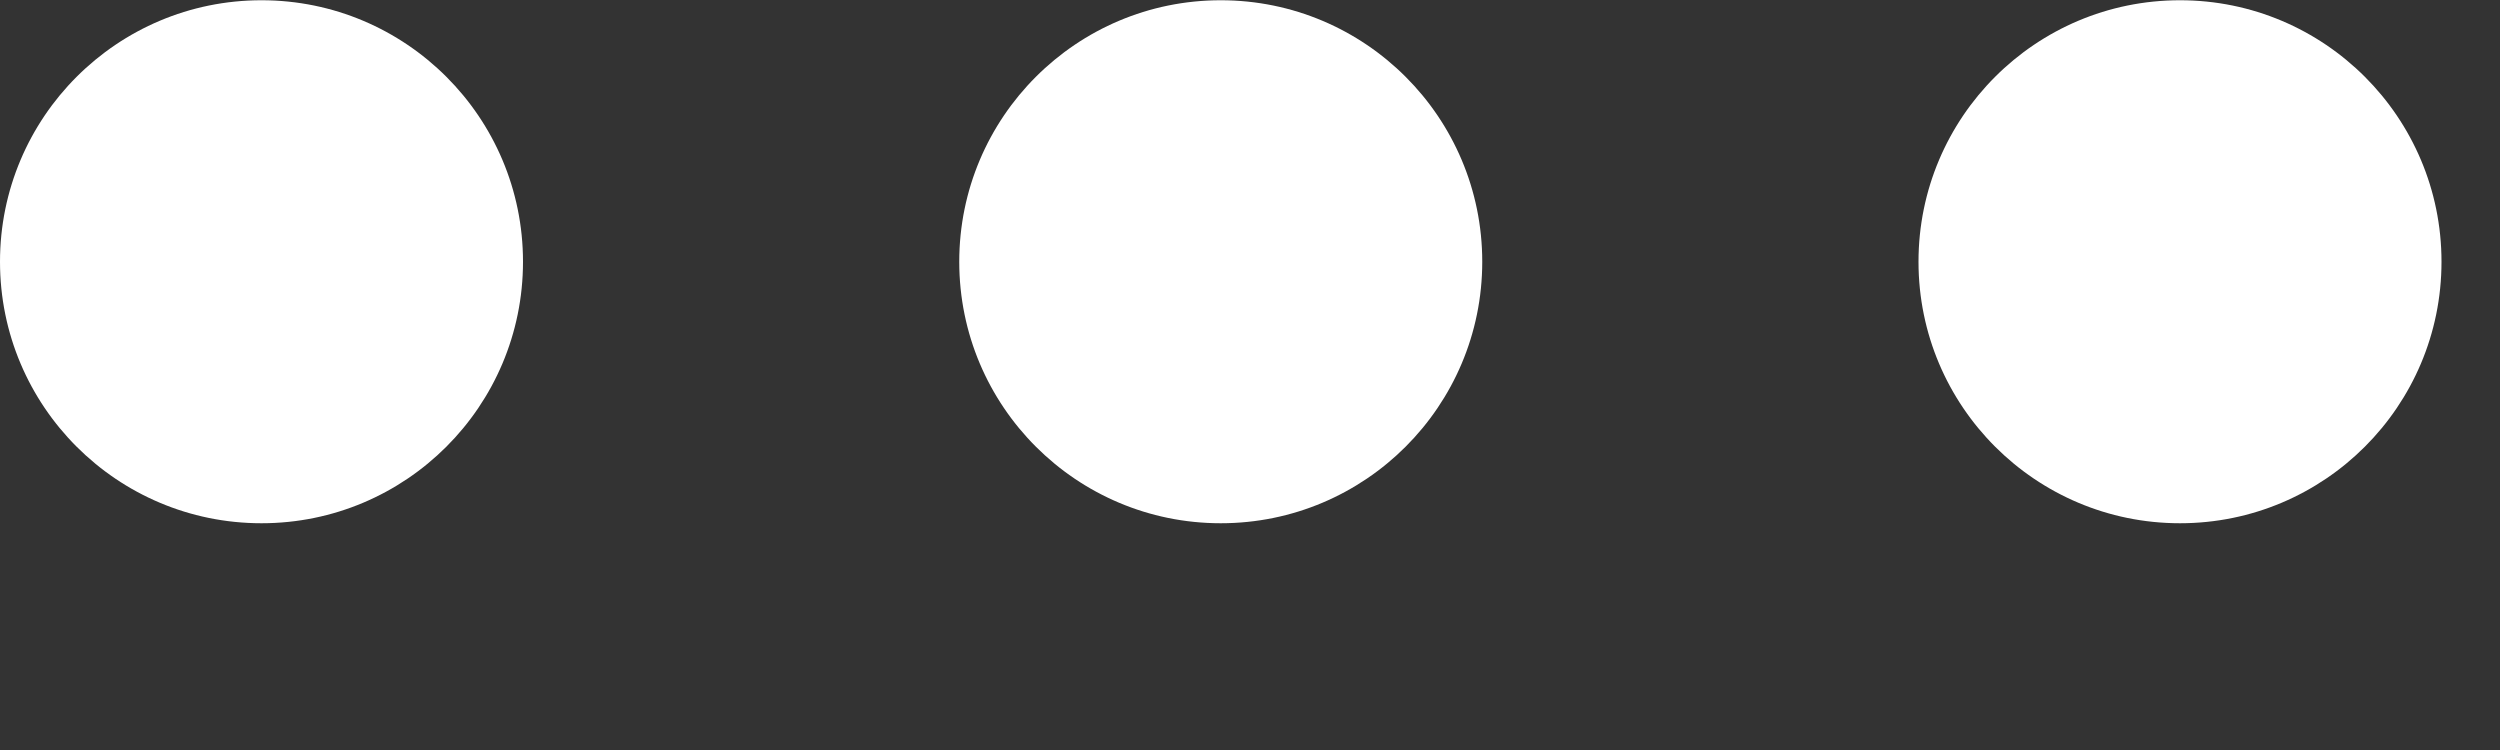
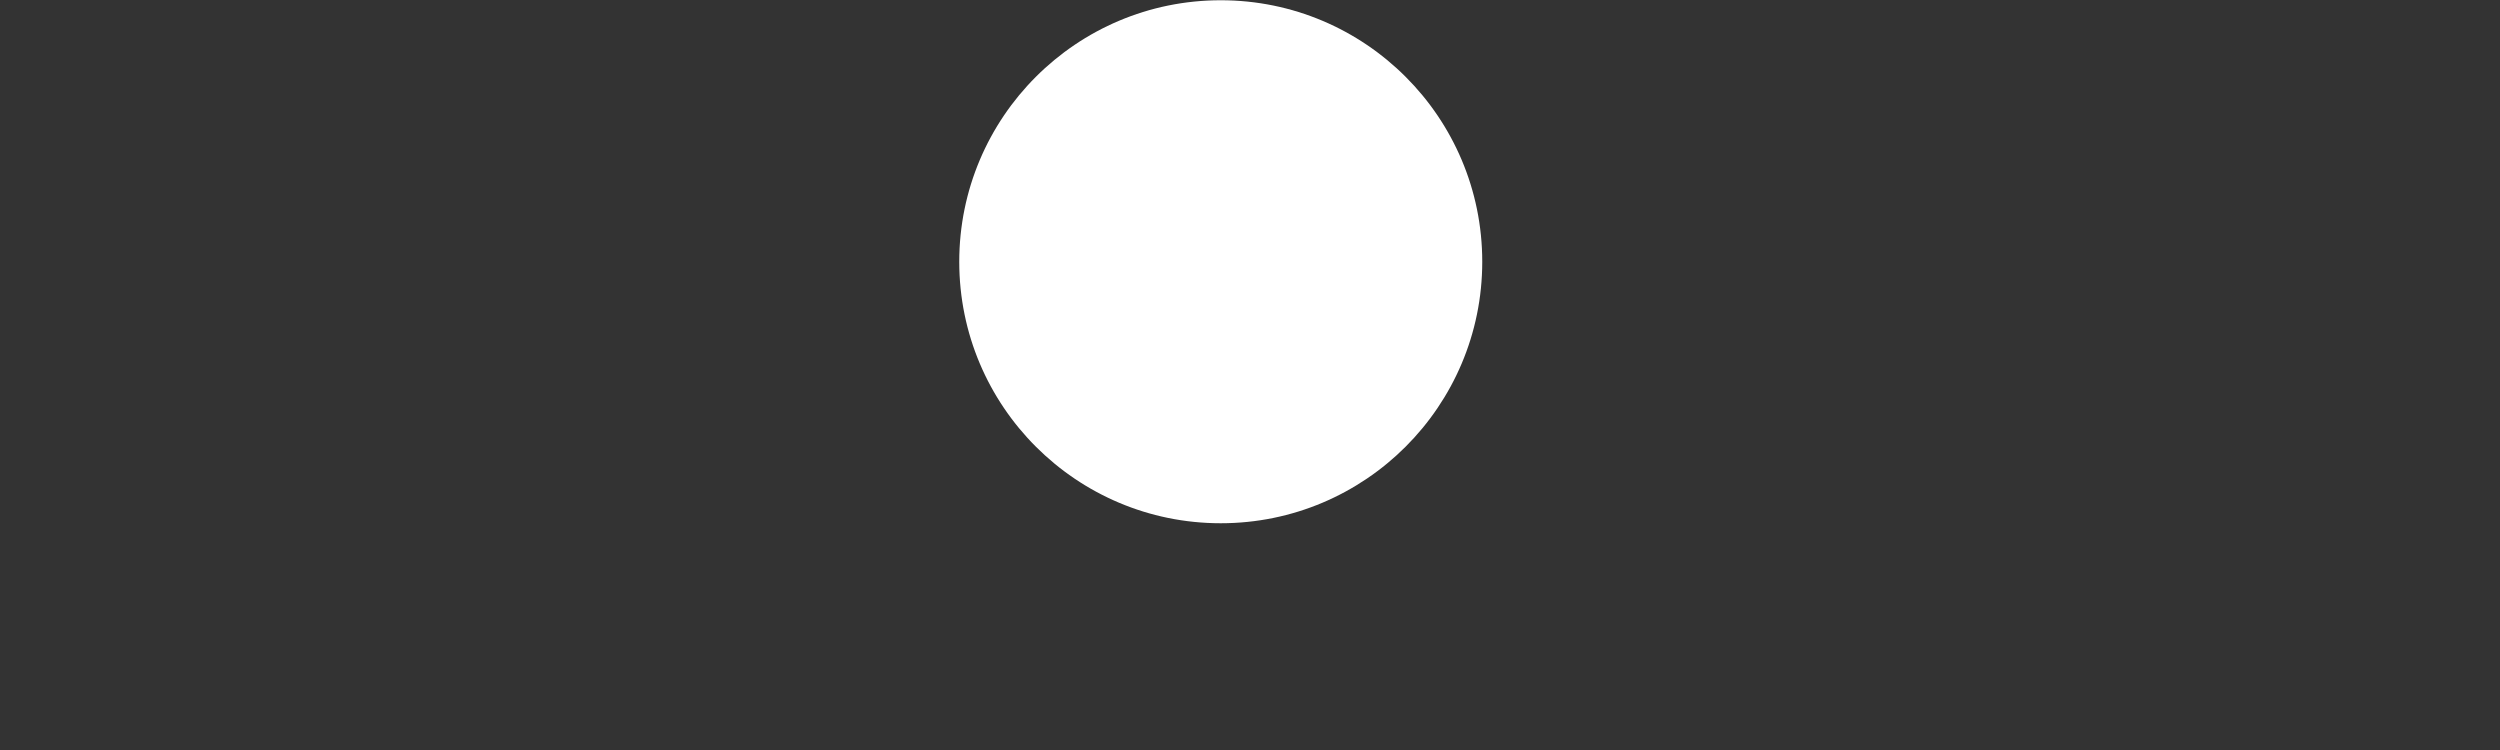
<svg xmlns="http://www.w3.org/2000/svg" fill="none" height="100%" overflow="visible" preserveAspectRatio="none" style="display: block;" viewBox="0 0 10 3" width="100%">
  <rect x="0" y="0" width="10" height="3" fill="#333333" stroke="none" />
  <g id="icon/more">
-     <circle cx="1.046" cy="1.047" fill="white" id="Ellipse 3" r="1.046" />
    <circle cx="4.883" cy="1.047" fill="white" id="Ellipse 4" r="1.046" />
-     <circle cx="8.72" cy="1.047" fill="white" id="Ellipse 5" r="1.046" />
  </g>
</svg>